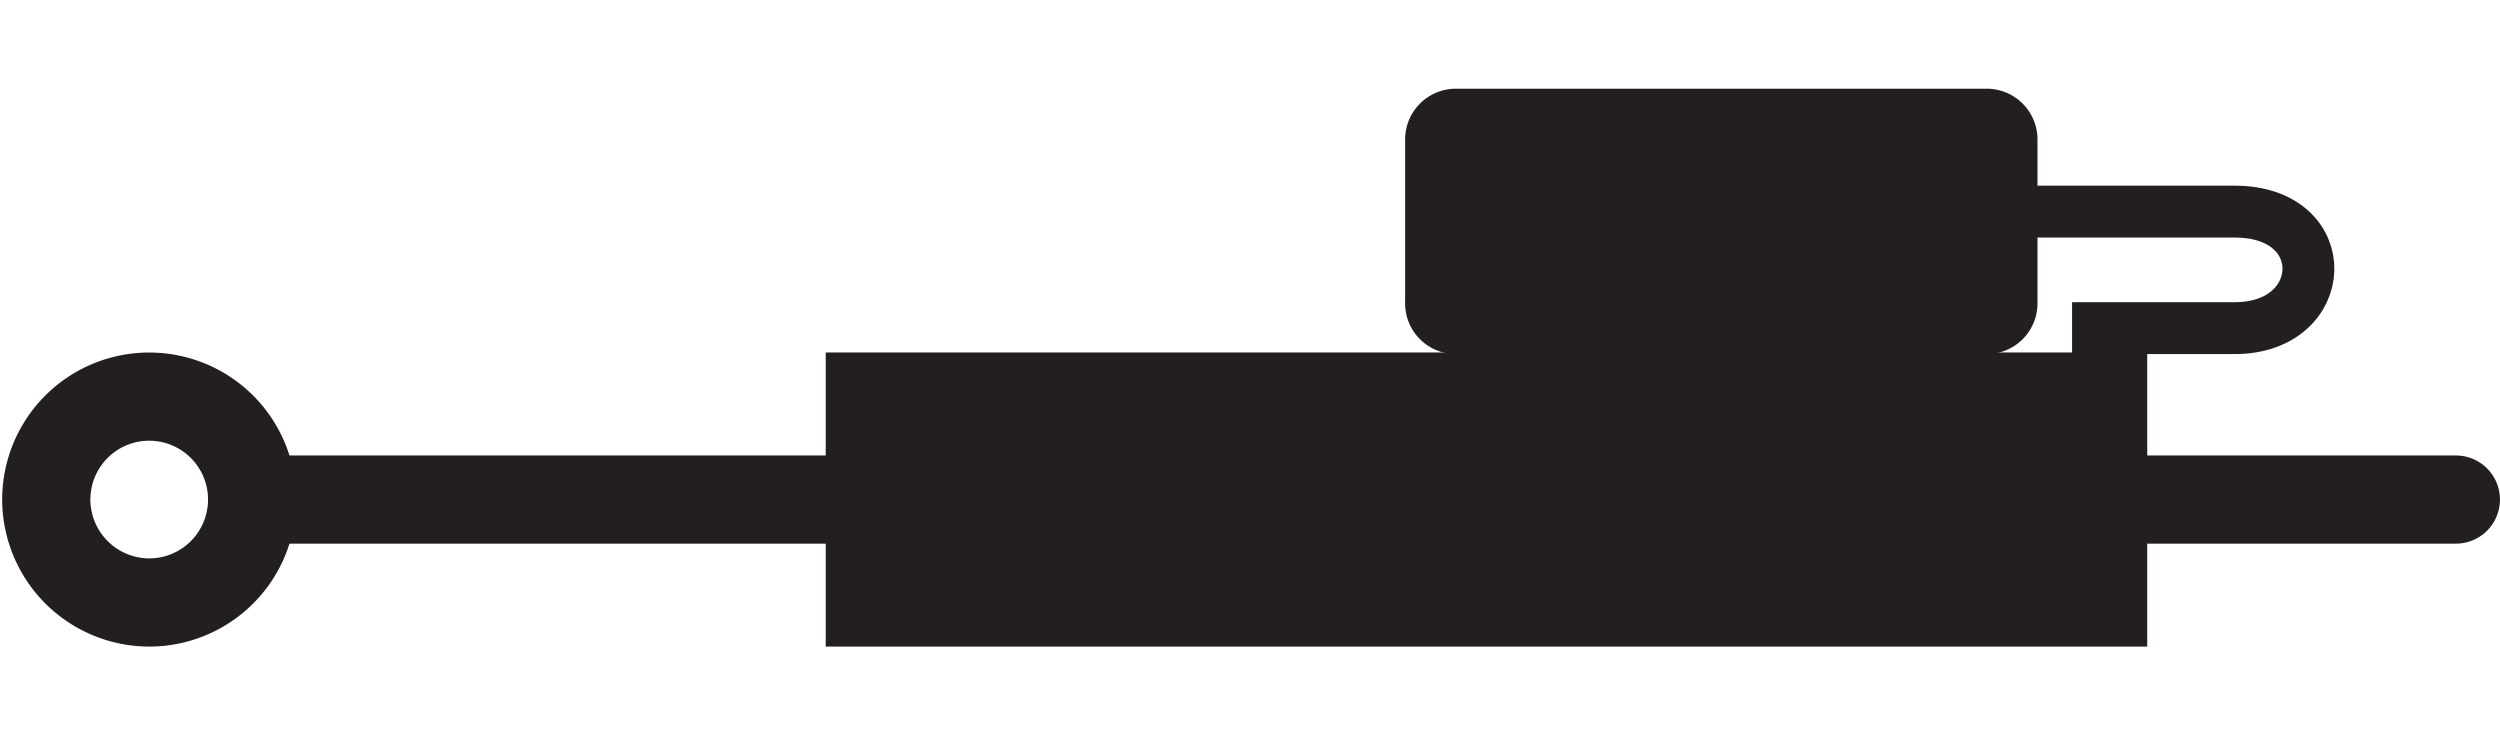
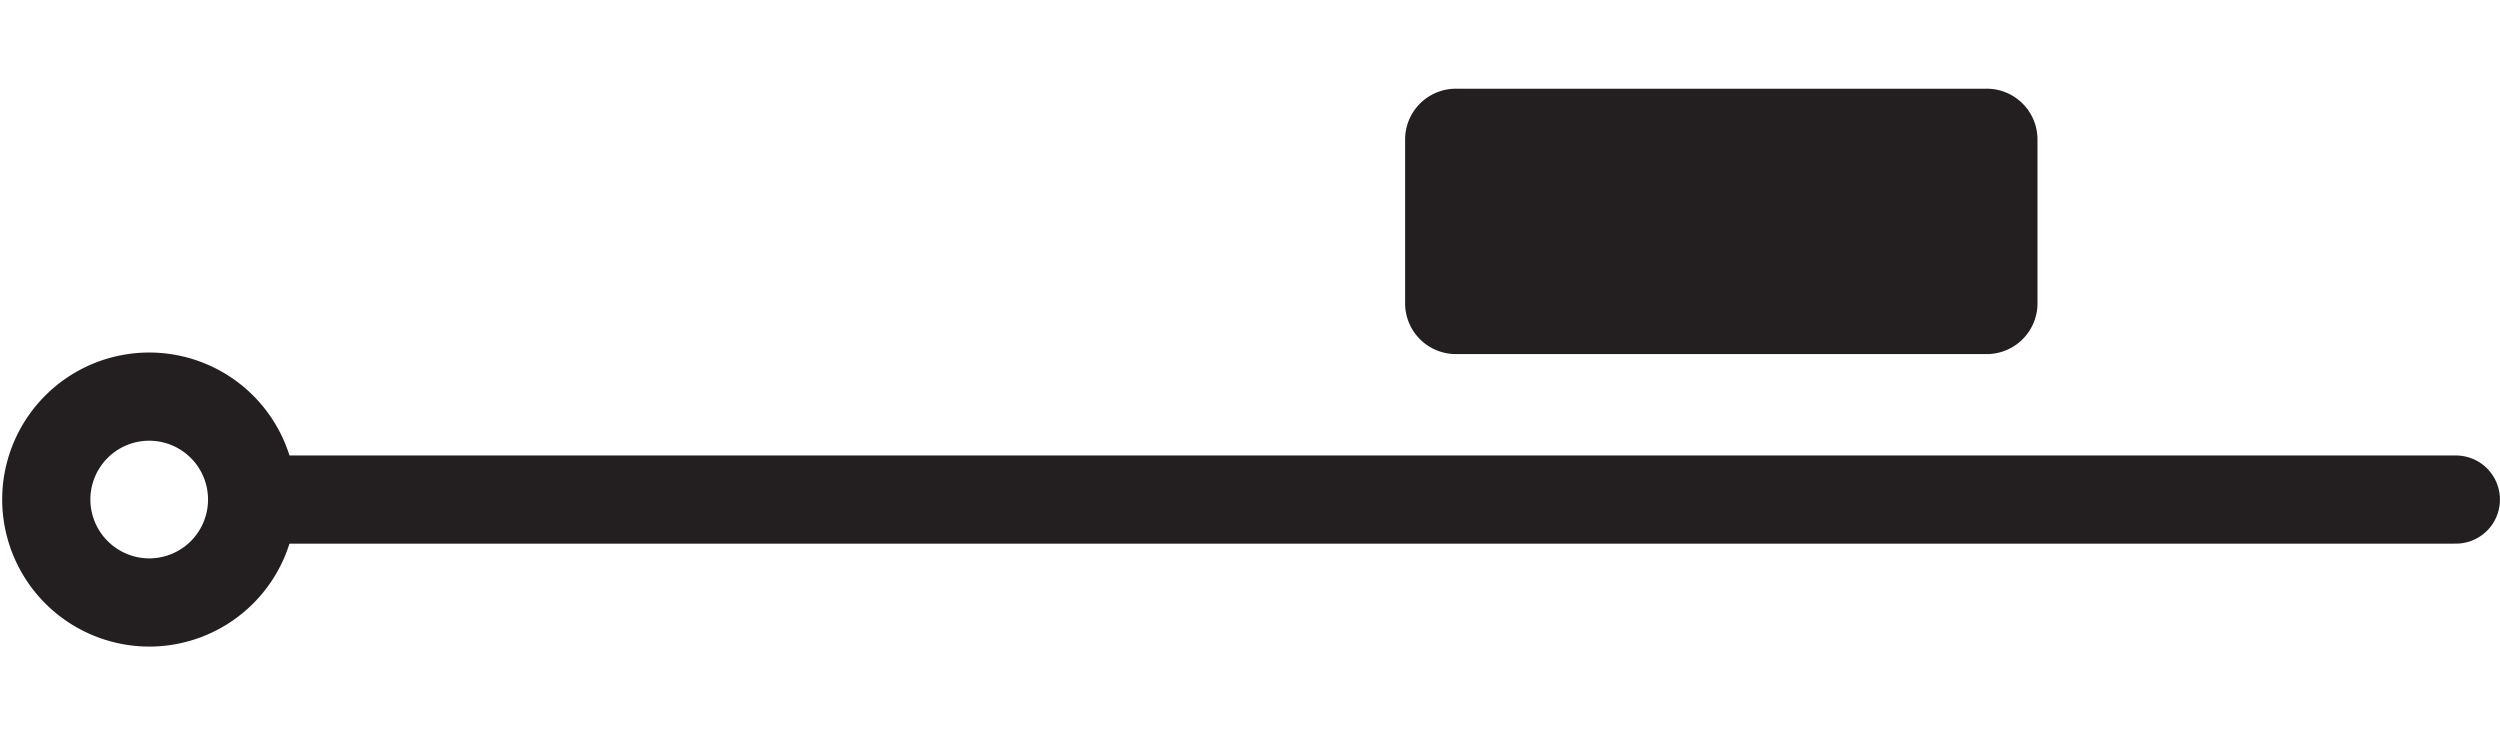
<svg xmlns="http://www.w3.org/2000/svg" id="Layer_1" data-name="Layer 1" viewBox="0 0 48.188 14.173">
  <defs>
    <style>.cls-1,.cls-3,.cls-4{fill:none;stroke:#231f20;}.cls-1,.cls-3{stroke-width:1.7px;}.cls-2{fill:#231f20;}.cls-3{stroke-linecap:round;}</style>
  </defs>
  <title>monotube-remote-7</title>
  <path class="cls-1" d="M2.877,11.613A1.984,1.984,0,1,0,.892,9.627,1.988,1.988,0,0,0,2.877,11.613Z" />
  <path class="cls-2" d="M28.084,1.71a.979.979,0,0,0-1,1V5.825a.979.979,0,0,0,1,1H38.273a.979.979,0,0,0,1-1V2.71a.979.979,0,0,0-1-1Z" />
-   <rect class="cls-2" x="15.916" y="6.794" width="25.472" height="5.669" />
  <line class="cls-3" x1="47.337" y1="9.629" x2="5.57" y2="9.629" />
-   <path class="cls-4" d="M39.94,6.325h3.135c1.842,0,1.945-2.246,0-2.246h-4.793" />
</svg>